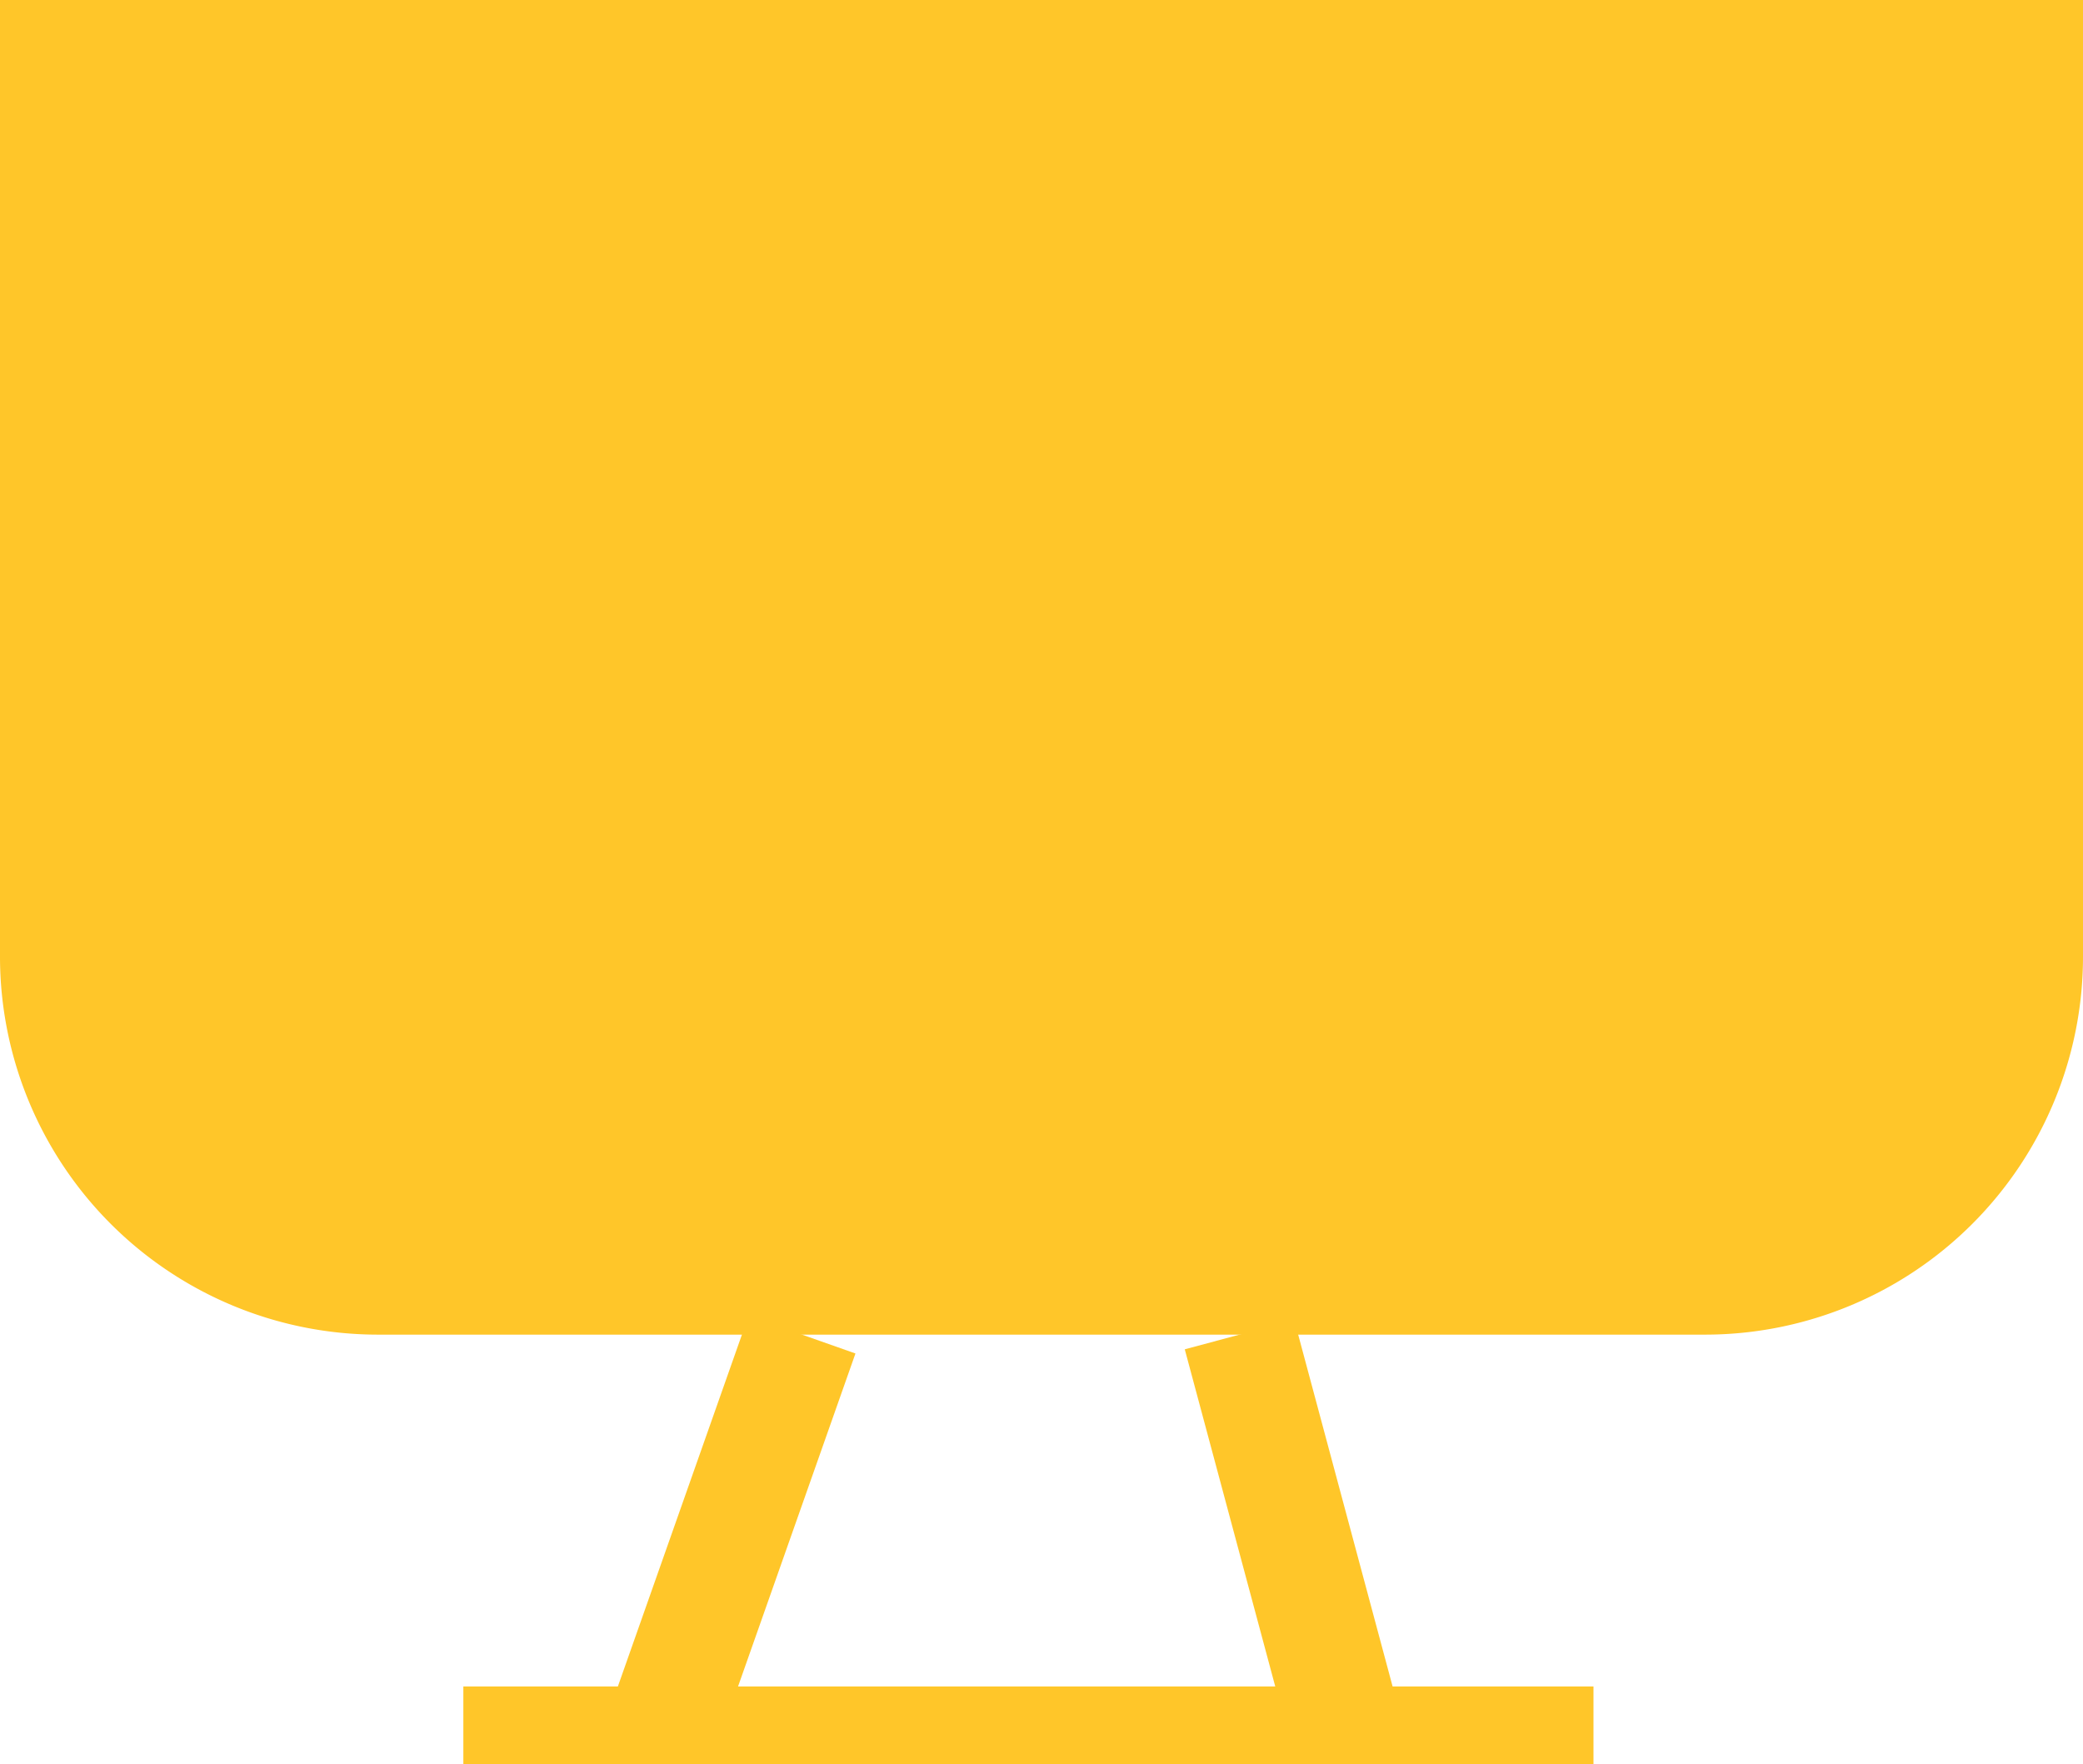
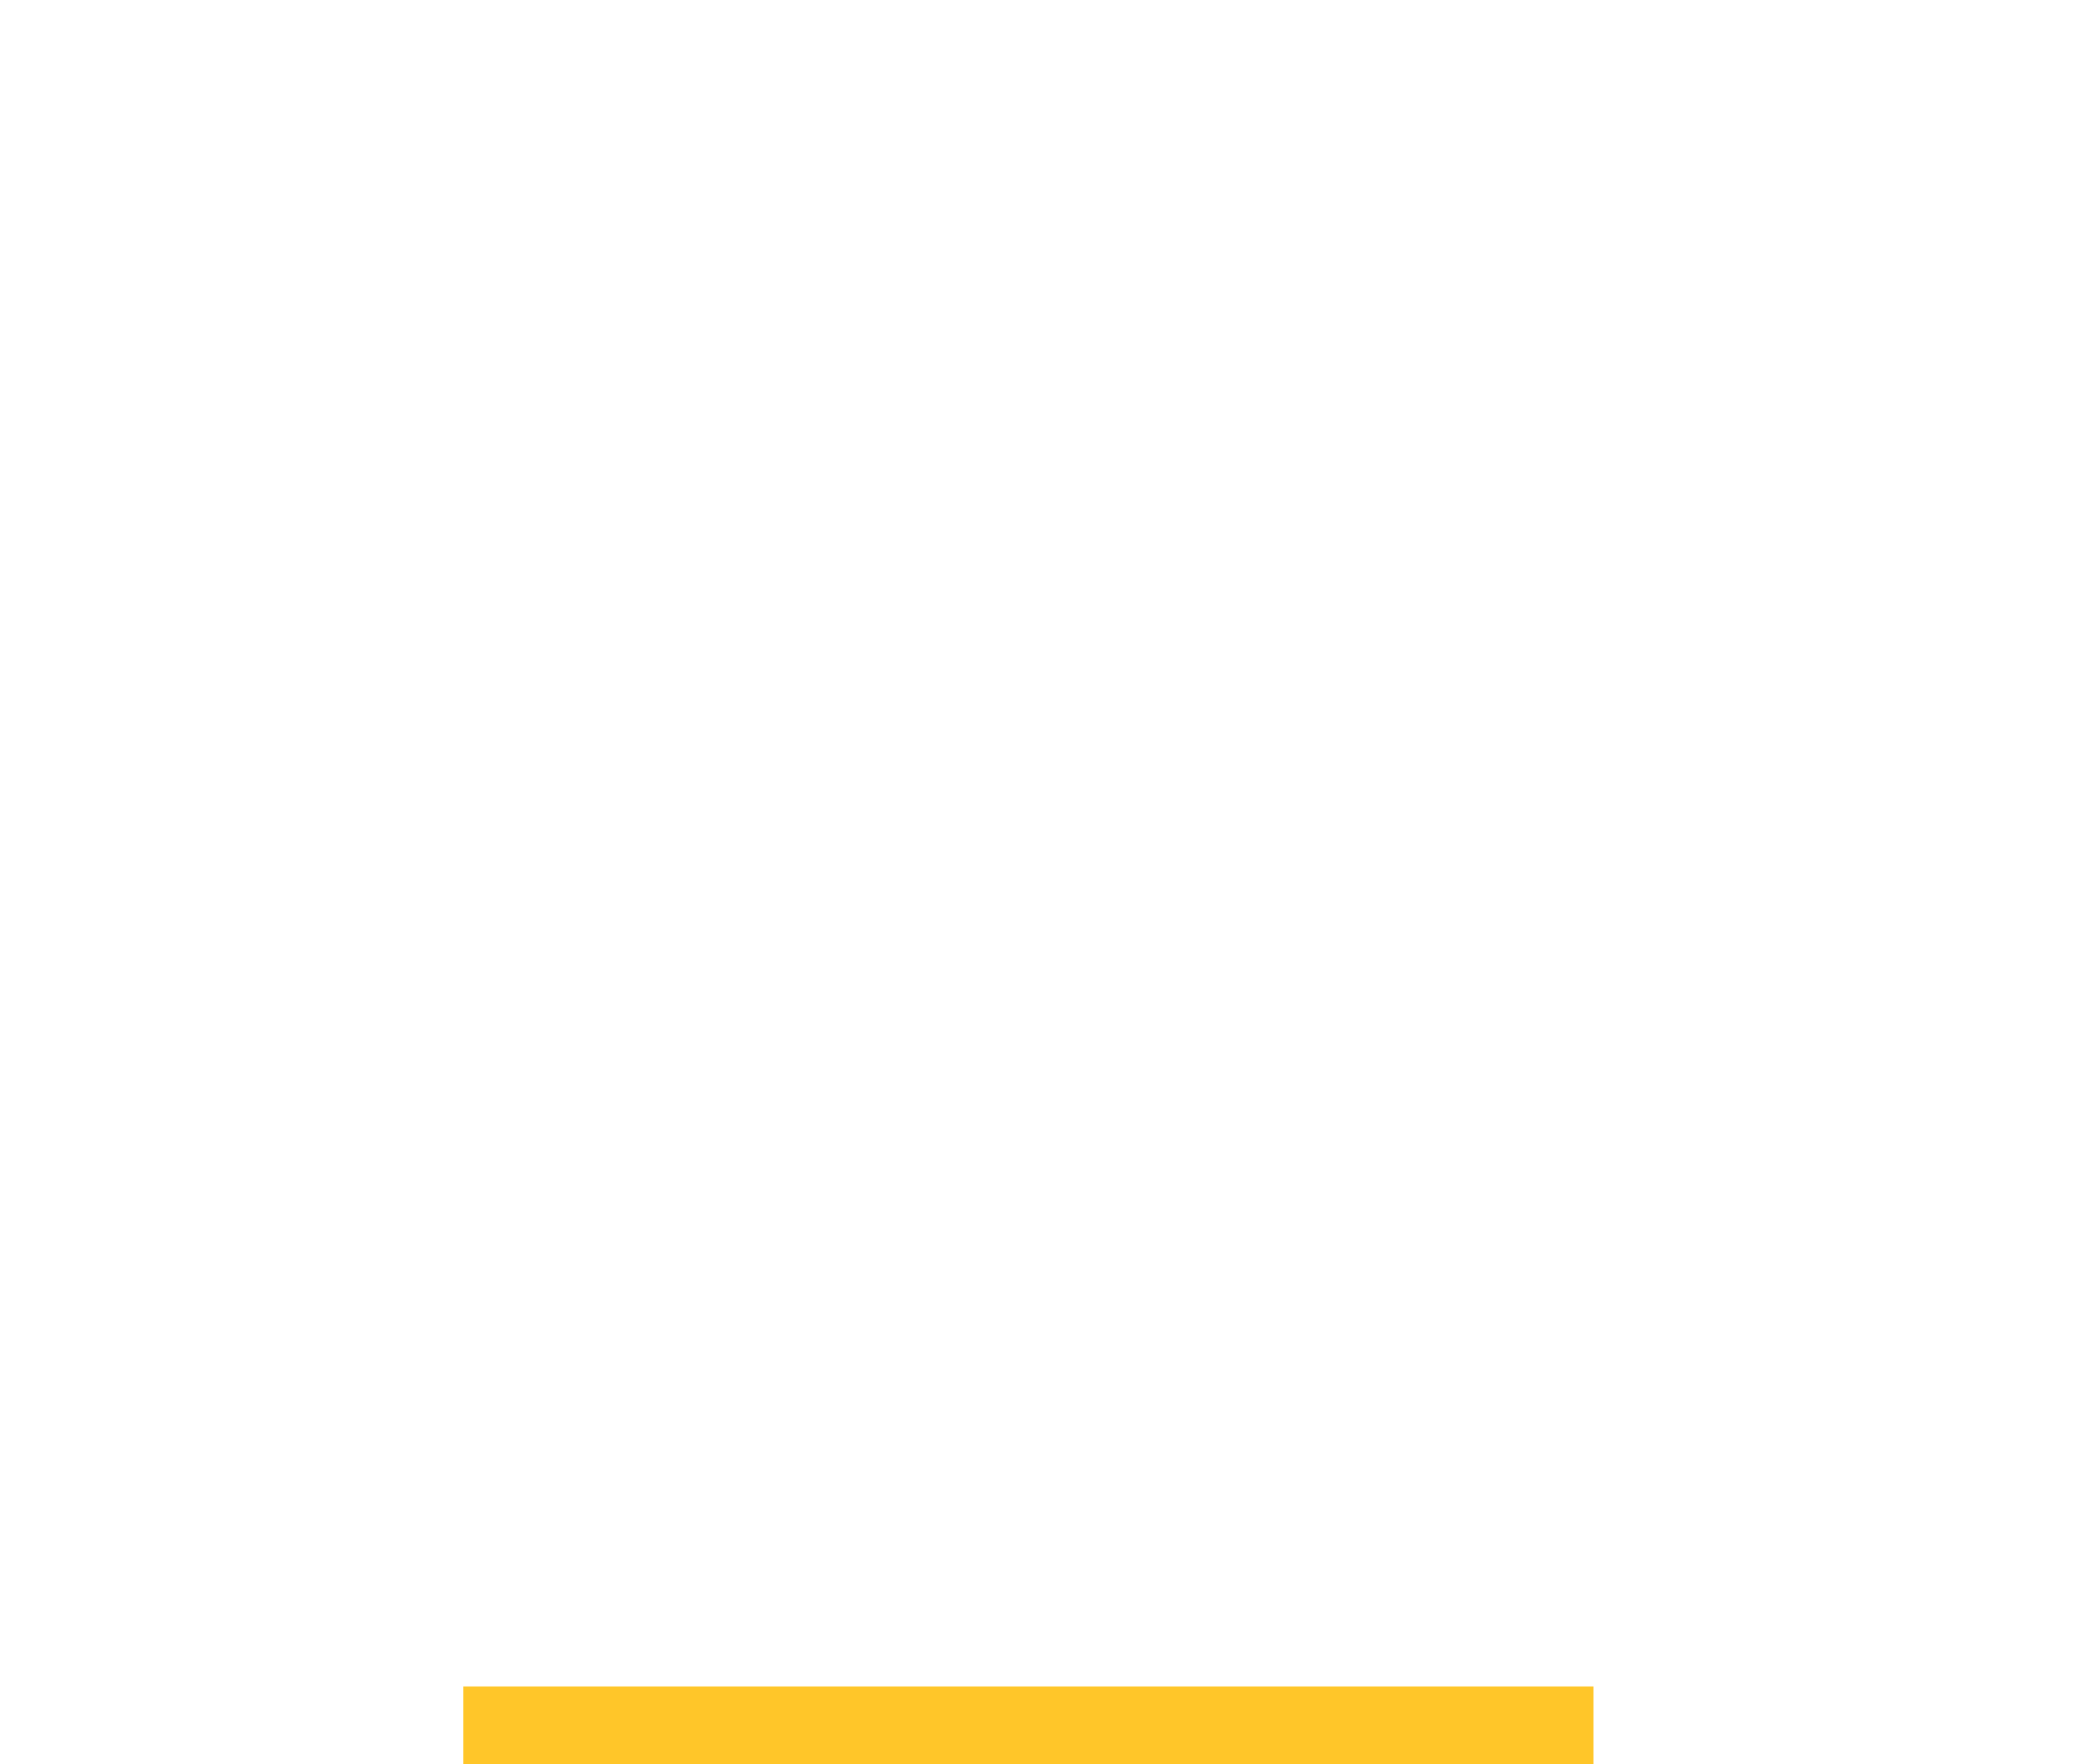
<svg xmlns="http://www.w3.org/2000/svg" width="36.756" height="31.13" viewBox="0 0 36.756 31.13">
  <g id="Group_20740" data-name="Group 20740" transform="translate(-0.609 -0.609)">
    <g id="Group_20611" data-name="Group 20611" transform="translate(0.609 0.609)">
-       <path id="Path_28836" data-name="Path 28836" d="M30.548,24.01H7.132A6.672,6.672,0,0,1,.461,17.339V.461H37.217V17.339A6.671,6.671,0,0,1,30.548,24.01Z" transform="translate(-0.461 -0.461)" fill="#FFC629" />
      <rect id="Rectangle_17283" data-name="Rectangle 17283" width="19.942" height="1.373" transform="translate(8.176 29.757)" fill="#FFC629" />
-       <line id="Line_18" data-name="Line 18" x2="1.819" y2="6.778" transform="translate(21.872 23.549)" fill="none" stroke="#FFC629" stroke-miterlimit="10" stroke-width="2" />
-       <line id="Line_19" data-name="Line 19" x1="2.341" y2="6.639" transform="translate(11.811 23.549)" fill="none" stroke="#FFC629" stroke-miterlimit="10" stroke-width="2" />
    </g>
  </g>
</svg>